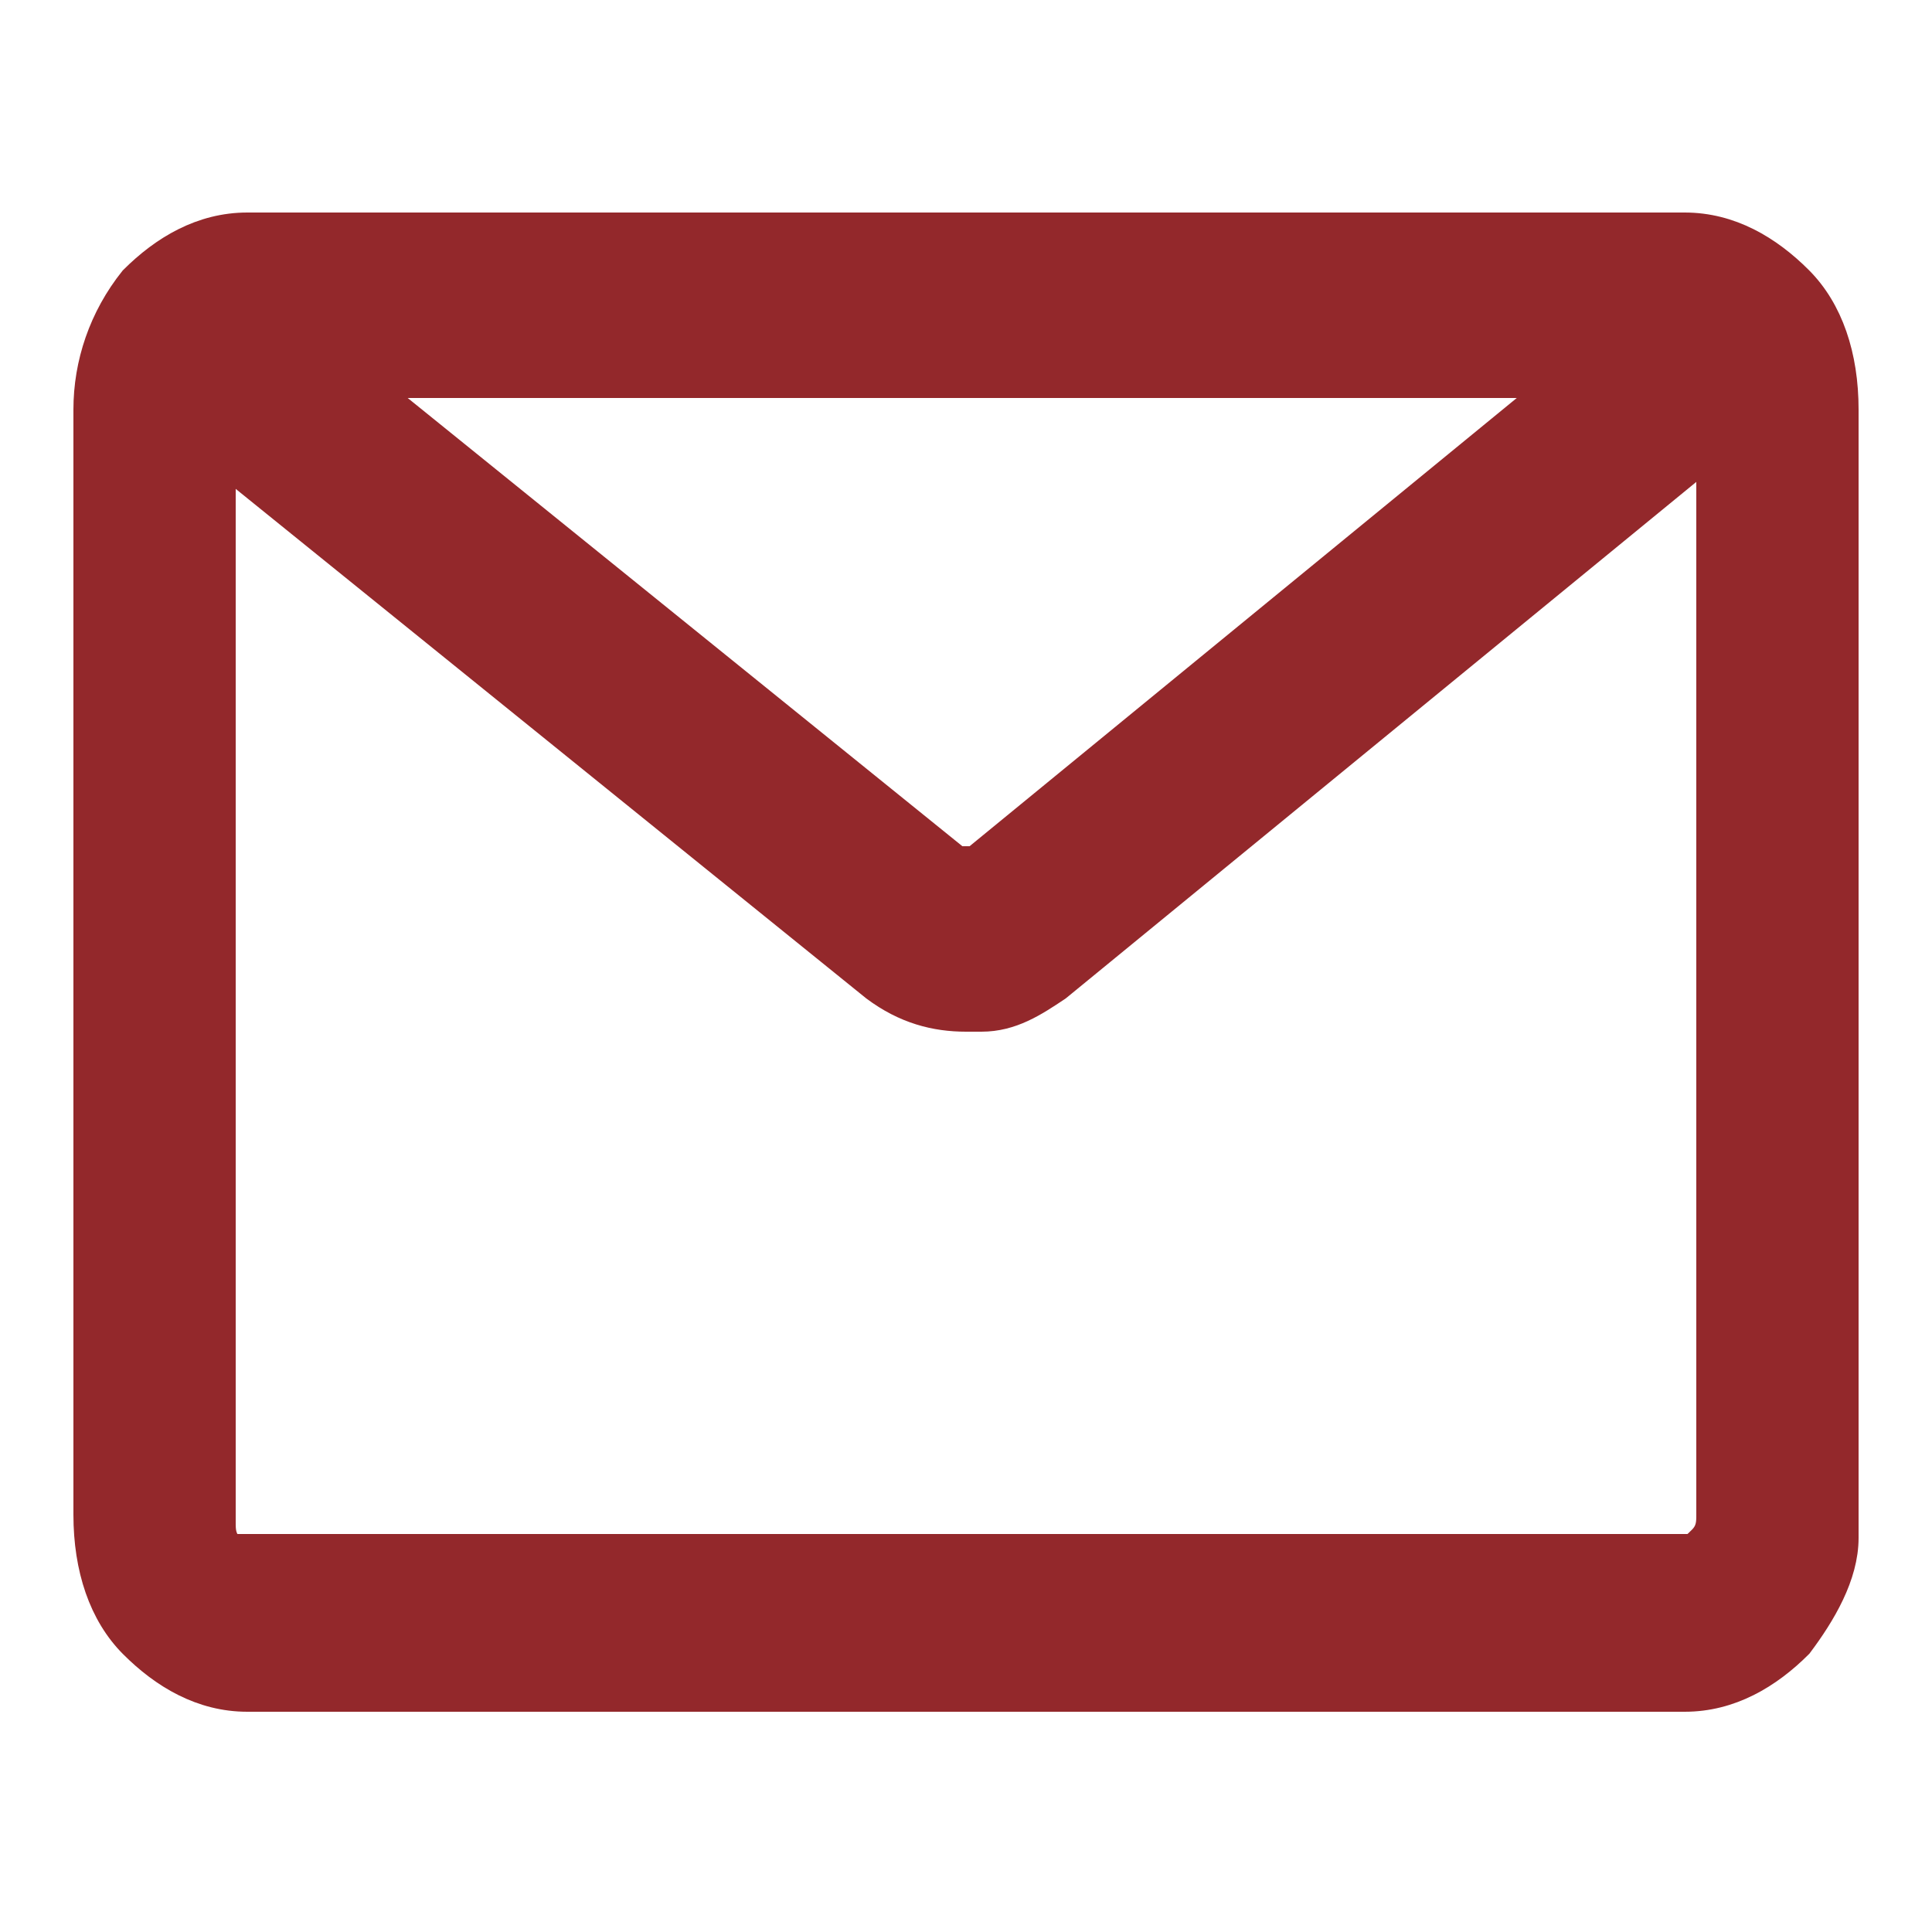
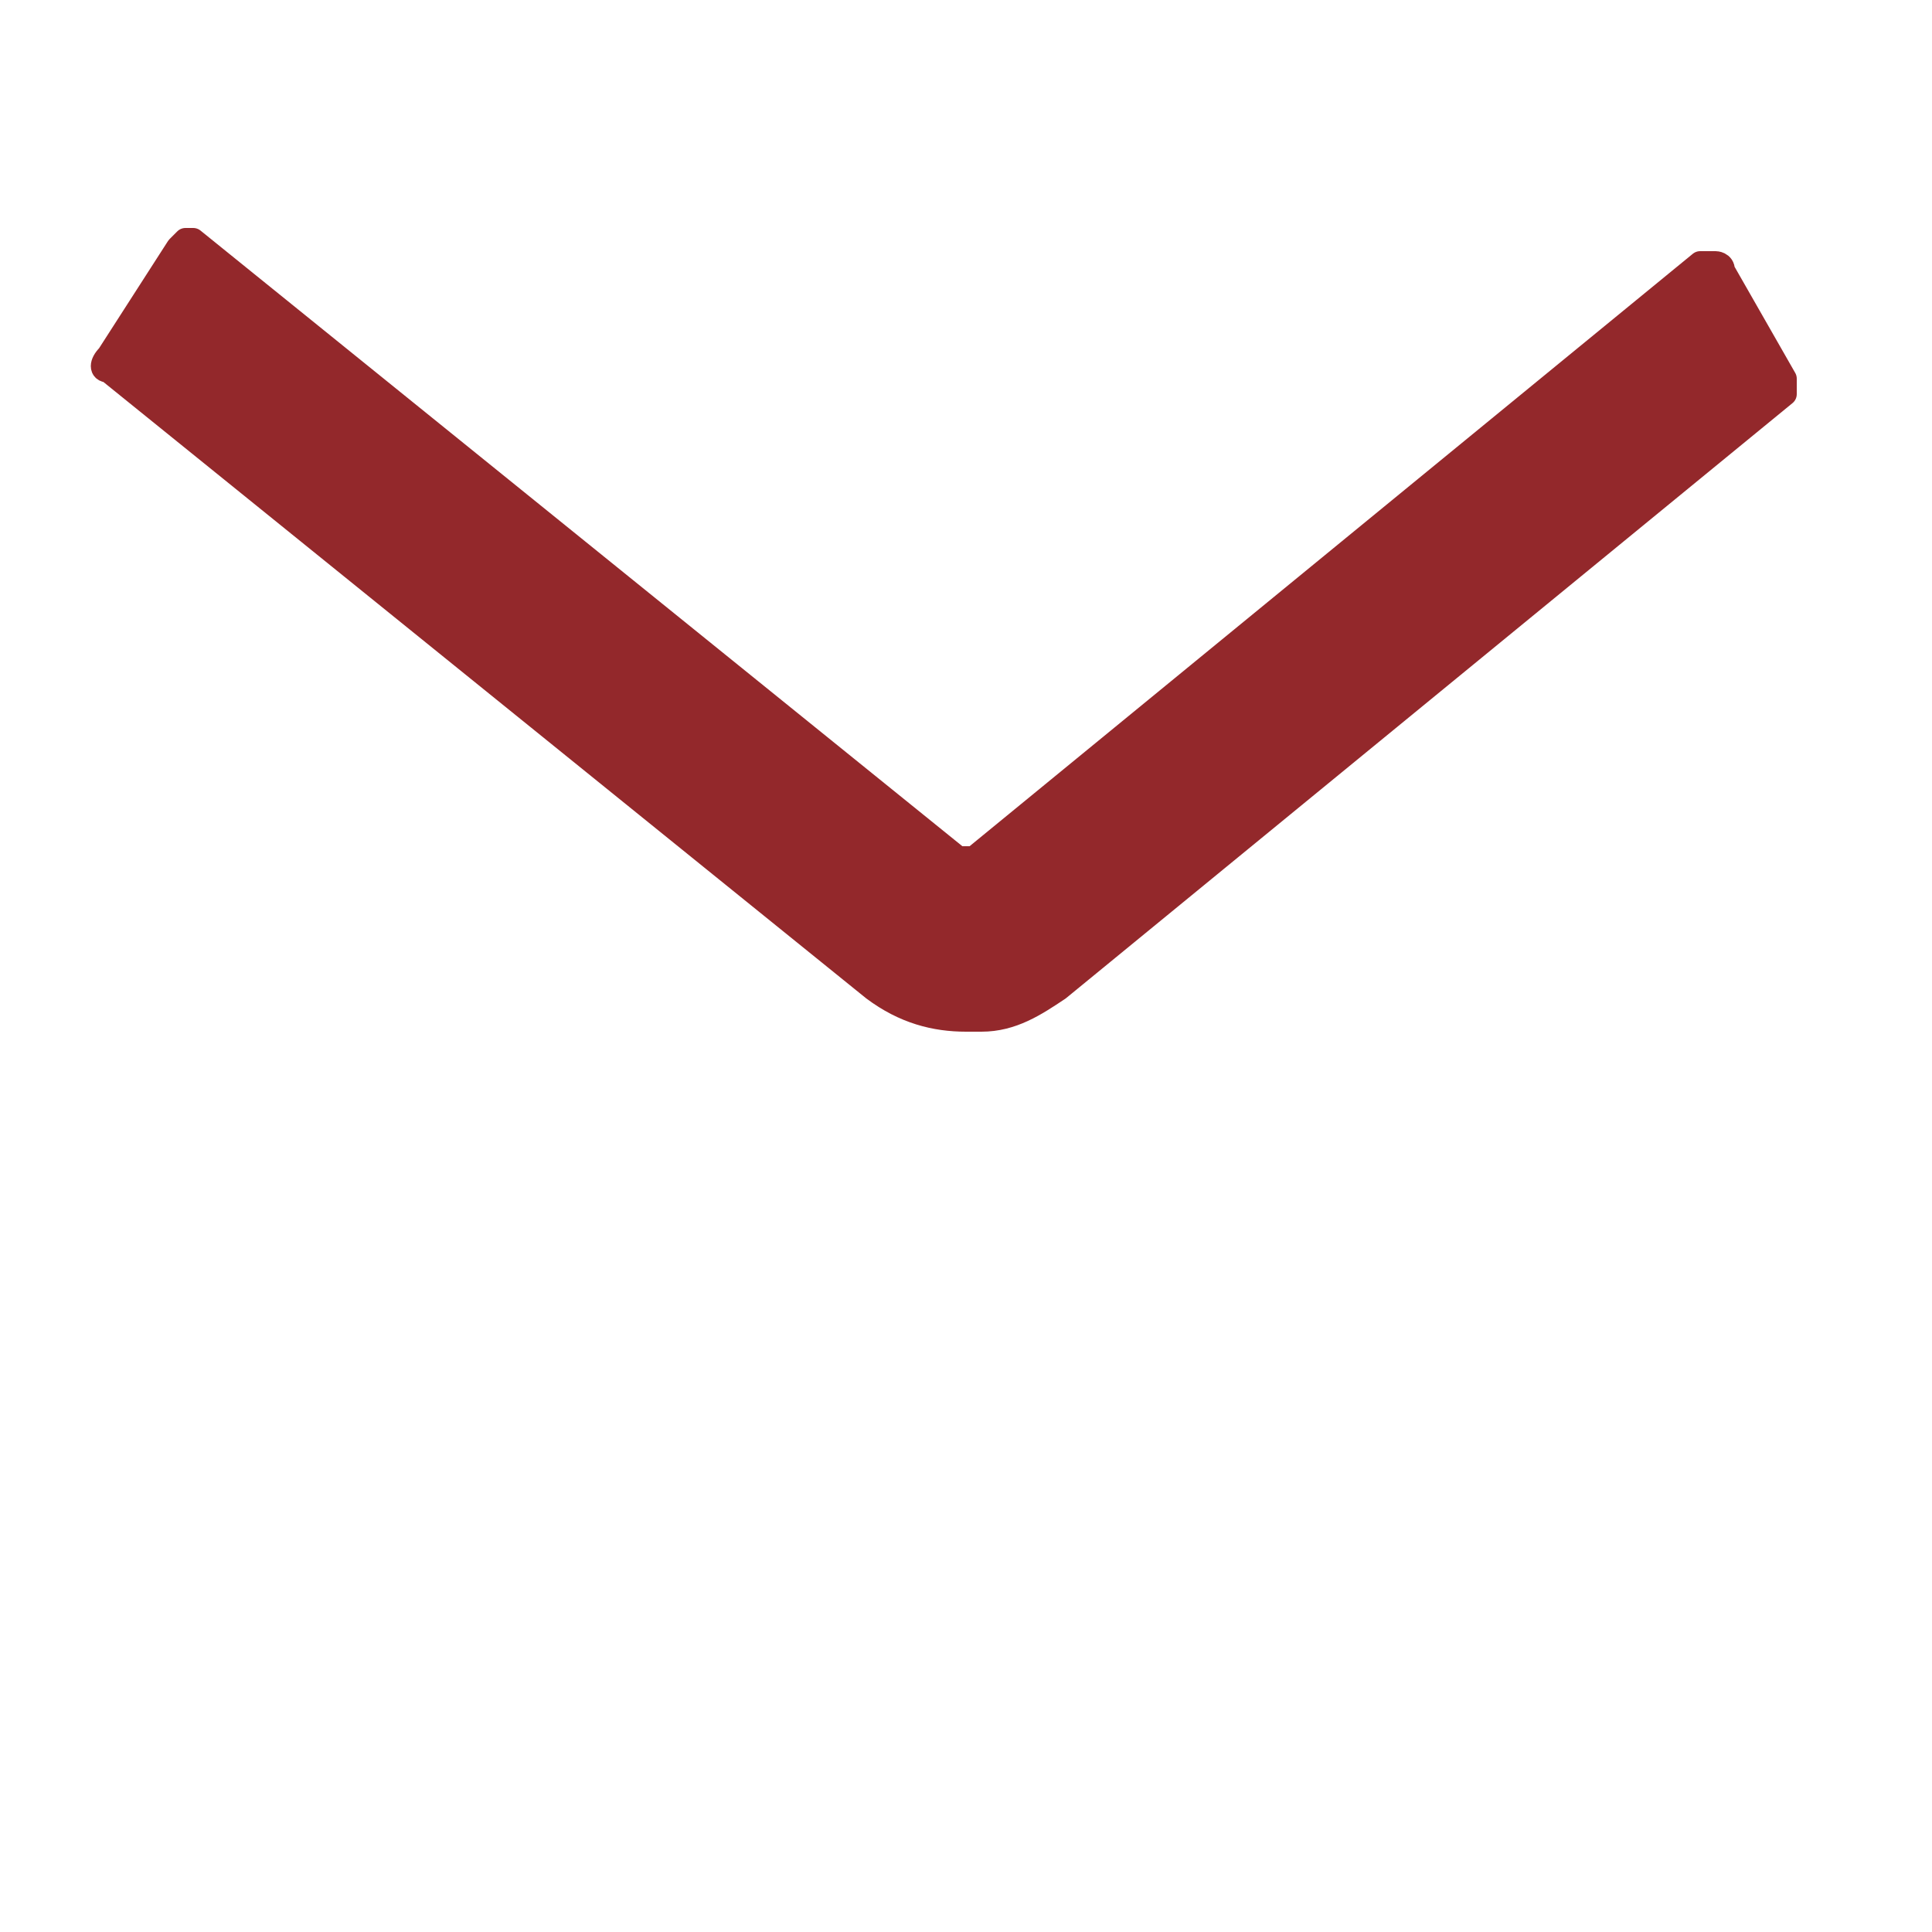
<svg xmlns="http://www.w3.org/2000/svg" version="1.1" id="Capa_1" x="0px" y="0px" viewBox="0 0 25 25" style="enable-background:new 0 0 25 25;" xml:space="preserve">
  <style type="text/css"> .st0{fill:#93282B;stroke:#93282B;stroke-width:0.3;} .st1{fill:#93282B;stroke:#93282B;stroke-width:0.3;stroke-linejoin:round;} </style>
-   <path class="st0" d="M21.8,2.9c0.6,0,1.1,0.3,1.5,0.7c0.4,0.4,0.6,1,0.6,1.7v14.4l0,0.2c0,0.5-0.3,1-0.6,1.4 c-0.4,0.4-0.9,0.7-1.5,0.7H3.2c-0.6,0-1.1-0.3-1.5-0.7c-0.4-0.4-0.6-1-0.6-1.7V5.3c0-0.6,0.2-1.2,0.6-1.7c0.4-0.4,0.9-0.7,1.5-0.7 H21.8z M3.2,5C3.1,5,3,5,3,5.1C2.9,5.1,2.9,5.2,2.9,5.3v14.4c0,0.1,0,0.2,0.1,0.3C3,20,3.1,20,3.2,20h18.6c0.1,0,0.1,0,0.2-0.1 c0.1-0.1,0.1-0.2,0.1-0.3V5.3c0-0.1,0-0.2-0.1-0.3C22,5,21.9,5,21.8,5H3.2z" />
  <path class="st1" d="M2.4,3.1c0,0,0.1,0,0.1,0l9.9,8c0,0,0.1,0,0.1,0c0,0,0.1,0,0.1,0l9.4-7.7l0.1,0c0,0,0,0,0.1,0 c0,0,0.1,0,0.1,0.1l0.8,1.4c0,0.1,0,0.1,0,0.2l-9.4,7.7l0,0c-0.3,0.2-0.6,0.4-1,0.4l-0.2,0c-0.4,0-0.8-0.1-1.2-0.4l-9.9-8 c-0.1,0-0.1-0.1,0-0.2l0.9-1.4L2.4,3.1C2.4,3.1,2.4,3.1,2.4,3.1z" />
</svg>